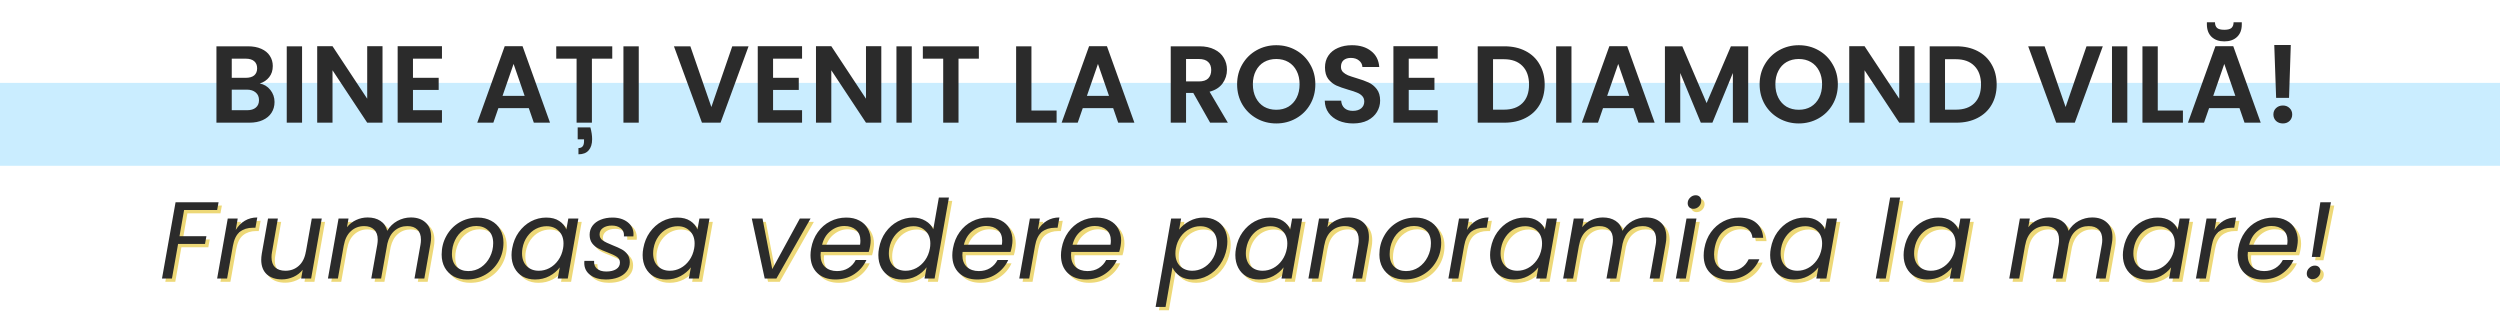
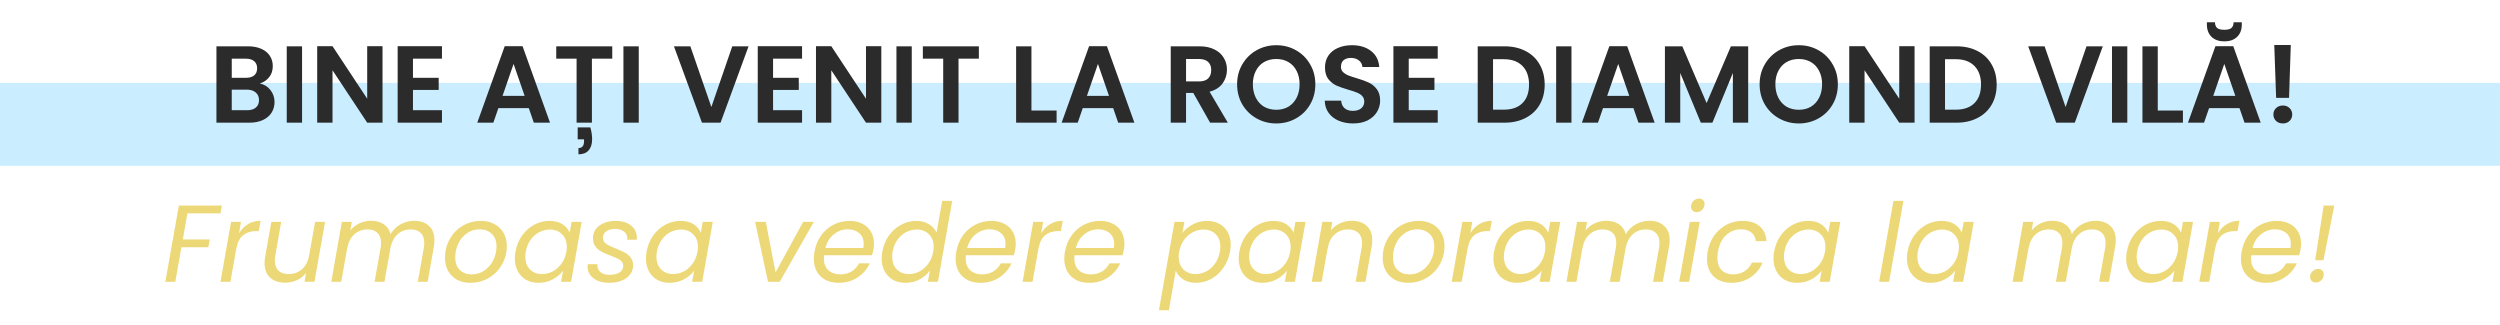
<svg xmlns="http://www.w3.org/2000/svg" width="754" height="98" viewBox="0 0 754 98" fill="none">
  <path d="M754 25H0V50H754V25Z" fill="#CAEDFF" />
  <path d="M78.345 25.186C79.643 25.428 80.71 26.077 81.546 27.133C82.382 28.189 82.8 29.399 82.8 30.763C82.8 31.995 82.492 33.084 81.876 34.03C81.282 34.954 80.413 35.68 79.269 36.208C78.125 36.736 76.772 37 75.21 37H65.277V13.966H74.781C76.343 13.966 77.685 14.219 78.807 14.725C79.951 15.231 80.809 15.935 81.381 16.837C81.975 17.739 82.272 18.762 82.272 19.906C82.272 21.248 81.909 22.37 81.183 23.272C80.479 24.174 79.533 24.812 78.345 25.186ZM69.897 23.47H74.121C75.221 23.47 76.068 23.228 76.662 22.744C77.256 22.238 77.553 21.523 77.553 20.599C77.553 19.675 77.256 18.96 76.662 18.454C76.068 17.948 75.221 17.695 74.121 17.695H69.897V23.47ZM74.55 33.238C75.672 33.238 76.541 32.974 77.157 32.446C77.795 31.918 78.114 31.17 78.114 30.202C78.114 29.212 77.784 28.442 77.124 27.892C76.464 27.32 75.573 27.034 74.451 27.034H69.897V33.238H74.55ZM91.102 13.966V37H86.482V13.966H91.102ZM115.368 37H110.748L100.287 21.193V37H95.667V13.933H100.287L110.748 29.773V13.933H115.368V37ZM124.553 17.695V23.47H132.308V27.133H124.553V33.238H133.298V37H119.933V13.933H133.298V17.695H124.553ZM159.484 32.611H150.31L148.792 37H143.941L152.224 13.933H157.603L165.886 37H161.002L159.484 32.611ZM158.23 28.915L154.897 19.279L151.564 28.915H158.23ZM184.657 13.966V17.695H178.519V37H173.899V17.695H167.761V13.966H184.657ZM178.057 38.419C178.409 39.695 178.585 40.883 178.585 41.983C178.585 43.435 178.233 44.557 177.529 45.349C176.847 46.141 175.824 46.537 174.46 46.537V44.656C175.582 44.656 176.143 43.974 176.143 42.61V42.016H174.229V38.419H178.057ZM192.648 13.966V37H188.028V13.966H192.648ZM225.767 13.966L217.319 37H211.709L203.261 13.966H208.211L214.547 32.281L220.85 13.966H225.767ZM233.157 17.695V23.47H240.912V27.133H233.157V33.238H241.902V37H228.537V13.933H241.902V17.695H233.157ZM265.801 37H261.181L250.72 21.193V37H246.1V13.933H250.72L261.181 29.773V13.933H265.801V37ZM274.987 13.966V37H270.367V13.966H274.987ZM295.226 13.966V17.695H289.088V37H284.468V17.695H278.33V13.966H295.226ZM311.081 33.337H318.671V37H306.461V13.966H311.081V33.337ZM335.731 32.611H326.557L325.039 37H320.188L328.471 13.933H333.85L342.133 37H337.249L335.731 32.611ZM334.477 28.915L331.144 19.279L327.811 28.915H334.477ZM364.972 37L359.89 28.024H357.712V37H353.092V13.966H361.738C363.52 13.966 365.038 14.285 366.292 14.923C367.546 15.539 368.481 16.386 369.097 17.464C369.735 18.52 370.054 19.708 370.054 21.028C370.054 22.546 369.614 23.921 368.734 25.153C367.854 26.363 366.545 27.199 364.807 27.661L370.318 37H364.972ZM357.712 24.559H361.573C362.827 24.559 363.762 24.262 364.378 23.668C364.994 23.052 365.302 22.205 365.302 21.127C365.302 20.071 364.994 19.257 364.378 18.685C363.762 18.091 362.827 17.794 361.573 17.794H357.712V24.559ZM384.925 37.231C382.769 37.231 380.789 36.725 378.985 35.713C377.181 34.701 375.751 33.304 374.695 31.522C373.639 29.718 373.111 27.683 373.111 25.417C373.111 23.173 373.639 21.16 374.695 19.378C375.751 17.574 377.181 16.166 378.985 15.154C380.789 14.142 382.769 13.636 384.925 13.636C387.103 13.636 389.083 14.142 390.865 15.154C392.669 16.166 394.088 17.574 395.122 19.378C396.178 21.16 396.706 23.173 396.706 25.417C396.706 27.683 396.178 29.718 395.122 31.522C394.088 33.304 392.669 34.701 390.865 35.713C389.061 36.725 387.081 37.231 384.925 37.231ZM384.925 33.106C386.311 33.106 387.532 32.798 388.588 32.182C389.644 31.544 390.469 30.642 391.063 29.476C391.657 28.31 391.954 26.957 391.954 25.417C391.954 23.877 391.657 22.535 391.063 21.391C390.469 20.225 389.644 19.334 388.588 18.718C387.532 18.102 386.311 17.794 384.925 17.794C383.539 17.794 382.307 18.102 381.229 18.718C380.173 19.334 379.348 20.225 378.754 21.391C378.16 22.535 377.863 23.877 377.863 25.417C377.863 26.957 378.16 28.31 378.754 29.476C379.348 30.642 380.173 31.544 381.229 32.182C382.307 32.798 383.539 33.106 384.925 33.106ZM408.096 37.231C406.49 37.231 405.038 36.956 403.74 36.406C402.464 35.856 401.452 35.064 400.704 34.03C399.956 32.996 399.571 31.775 399.549 30.367H404.499C404.565 31.313 404.895 32.061 405.489 32.611C406.105 33.161 406.941 33.436 407.997 33.436C409.075 33.436 409.922 33.183 410.538 32.677C411.154 32.149 411.462 31.467 411.462 30.631C411.462 29.949 411.253 29.388 410.835 28.948C410.417 28.508 409.889 28.167 409.251 27.925C408.635 27.661 407.777 27.375 406.677 27.067C405.181 26.627 403.96 26.198 403.014 25.78C402.09 25.34 401.287 24.691 400.605 23.833C399.945 22.953 399.615 21.787 399.615 20.335C399.615 18.971 399.956 17.783 400.638 16.771C401.32 15.759 402.277 14.989 403.509 14.461C404.741 13.911 406.149 13.636 407.733 13.636C410.109 13.636 412.034 14.219 413.508 15.385C415.004 16.529 415.829 18.135 415.983 20.203H410.901C410.857 19.411 410.516 18.762 409.878 18.256C409.262 17.728 408.437 17.464 407.403 17.464C406.501 17.464 405.775 17.695 405.225 18.157C404.697 18.619 404.433 19.29 404.433 20.17C404.433 20.786 404.631 21.303 405.027 21.721C405.445 22.117 405.951 22.447 406.545 22.711C407.161 22.953 408.019 23.239 409.119 23.569C410.615 24.009 411.836 24.449 412.782 24.889C413.728 25.329 414.542 25.989 415.224 26.869C415.906 27.749 416.247 28.904 416.247 30.334C416.247 31.566 415.928 32.71 415.29 33.766C414.652 34.822 413.717 35.669 412.485 36.307C411.253 36.923 409.79 37.231 408.096 37.231ZM424.873 17.695V23.47H432.628V27.133H424.873V33.238H433.618V37H420.253V13.933H433.618V17.695H424.873ZM453.731 13.966C456.151 13.966 458.274 14.439 460.1 15.385C461.948 16.331 463.367 17.684 464.357 19.444C465.369 21.182 465.875 23.206 465.875 25.516C465.875 27.826 465.369 29.85 464.357 31.588C463.367 33.304 461.948 34.635 460.1 35.581C458.274 36.527 456.151 37 453.731 37H445.679V13.966H453.731ZM453.566 33.073C455.986 33.073 457.856 32.413 459.176 31.093C460.496 29.773 461.156 27.914 461.156 25.516C461.156 23.118 460.496 21.248 459.176 19.906C457.856 18.542 455.986 17.86 453.566 17.86H450.299V33.073H453.566ZM473.954 13.966V37H469.334V13.966H473.954ZM492.642 32.611H483.468L481.95 37H477.099L485.382 13.933H490.761L499.044 37H494.16L492.642 32.611ZM491.388 28.915L488.055 19.279L484.722 28.915H491.388ZM527.253 13.966V37H522.633V22.018L516.462 37H512.964L506.76 22.018V37H502.14V13.966H507.387L514.713 31.093L522.039 13.966H527.253ZM542.513 37.231C540.357 37.231 538.377 36.725 536.573 35.713C534.769 34.701 533.339 33.304 532.283 31.522C531.227 29.718 530.699 27.683 530.699 25.417C530.699 23.173 531.227 21.16 532.283 19.378C533.339 17.574 534.769 16.166 536.573 15.154C538.377 14.142 540.357 13.636 542.513 13.636C544.691 13.636 546.671 14.142 548.453 15.154C550.257 16.166 551.676 17.574 552.71 19.378C553.766 21.16 554.294 23.173 554.294 25.417C554.294 27.683 553.766 29.718 552.71 31.522C551.676 33.304 550.257 34.701 548.453 35.713C546.649 36.725 544.669 37.231 542.513 37.231ZM542.513 33.106C543.899 33.106 545.12 32.798 546.176 32.182C547.232 31.544 548.057 30.642 548.651 29.476C549.245 28.31 549.542 26.957 549.542 25.417C549.542 23.877 549.245 22.535 548.651 21.391C548.057 20.225 547.232 19.334 546.176 18.718C545.12 18.102 543.899 17.794 542.513 17.794C541.127 17.794 539.895 18.102 538.817 18.718C537.761 19.334 536.936 20.225 536.342 21.391C535.748 22.535 535.451 23.877 535.451 25.417C535.451 26.957 535.748 28.31 536.342 29.476C536.936 30.642 537.761 31.544 538.817 32.182C539.895 32.798 541.127 33.106 542.513 33.106ZM577.432 37H572.812L562.351 21.193V37H557.731V13.933H562.351L572.812 29.773V13.933H577.432V37ZM590.05 13.966C592.47 13.966 594.593 14.439 596.419 15.385C598.267 16.331 599.686 17.684 600.676 19.444C601.688 21.182 602.194 23.206 602.194 25.516C602.194 27.826 601.688 29.85 600.676 31.588C599.686 33.304 598.267 34.635 596.419 35.581C594.593 36.527 592.47 37 590.05 37H581.998V13.966H590.05ZM589.885 33.073C592.305 33.073 594.175 32.413 595.495 31.093C596.815 29.773 597.475 27.914 597.475 25.516C597.475 23.118 596.815 21.248 595.495 19.906C594.175 18.542 592.305 17.86 589.885 17.86H586.618V33.073H589.885ZM634.206 13.966L625.758 37H620.148L611.7 13.966H616.65L622.986 32.281L629.289 13.966H634.206ZM641.596 13.966V37H636.976V13.966H641.596ZM650.781 33.337H658.371V37H646.161V13.966H650.781V33.337ZM675.431 32.611H666.257L664.739 37H659.888L668.171 13.933H673.55L681.833 37H676.949L675.431 32.611ZM674.177 28.915L670.844 19.279L667.511 28.915H674.177ZM676.124 7.399C676.124 8.983 675.651 10.226 674.705 11.128C673.759 12.03 672.472 12.481 670.844 12.481C669.26 12.481 667.984 12.03 667.016 11.128C666.07 10.204 665.597 8.95 665.597 7.366V6.706H668.039C668.039 7.454 668.248 8.026 668.666 8.422C669.084 8.796 669.81 8.983 670.844 8.983C671.878 8.983 672.604 8.796 673.022 8.422C673.44 8.026 673.649 7.454 673.649 6.706H676.124V7.399ZM690.902 13.57L690.374 29.509H686.48L685.919 13.57H690.902ZM688.526 37.231C687.69 37.231 686.997 36.978 686.447 36.472C685.919 35.944 685.655 35.295 685.655 34.525C685.655 33.755 685.919 33.117 686.447 32.611C686.997 32.083 687.69 31.819 688.526 31.819C689.34 31.819 690.011 32.083 690.539 32.611C691.067 33.117 691.331 33.755 691.331 34.525C691.331 35.295 691.067 35.944 690.539 36.472C690.011 36.978 689.34 37.231 688.526 37.231Z" fill="#2B2B2B" />
  <path d="M66.919 61.999L66.49 64.342H56.524L55.138 72.229H63.256L62.827 74.572H54.709L52.861 85H49.858L53.95 61.999H66.919ZM72.097 70.348C72.823 69.16 73.736 68.236 74.836 67.576C75.936 66.916 77.19 66.586 78.598 66.586L78.037 69.688H77.245C75.683 69.688 74.374 70.106 73.318 70.942C72.284 71.778 71.591 73.186 71.239 75.166L69.49 85H66.487L69.688 66.916H72.691L72.097 70.348ZM98.037 66.916L94.835 85H91.832L92.294 82.36C91.569 83.284 90.644 83.999 89.522 84.505C88.4 85.011 87.234 85.264 86.025 85.264C84.132 85.264 82.615 84.758 81.471 83.746C80.349 82.712 79.787 81.238 79.787 79.324C79.787 78.84 79.843 78.235 79.953 77.509L81.834 66.916H84.803L83.022 77.113C82.933 77.575 82.889 78.059 82.889 78.565C82.889 79.907 83.252 80.93 83.978 81.634C84.727 82.316 85.76 82.657 87.081 82.657C88.665 82.657 90.007 82.162 91.106 81.172C92.228 80.182 92.944 78.741 93.251 76.849V76.948L95.034 66.916H98.037ZM124.92 66.586C126.768 66.586 128.242 67.092 129.342 68.104C130.464 69.094 131.025 70.546 131.025 72.46C131.025 73.164 130.97 73.791 130.86 74.341L128.979 85H126.009L127.824 74.77C127.912 74.308 127.956 73.813 127.956 73.285C127.956 71.943 127.593 70.931 126.867 70.249C126.163 69.545 125.162 69.193 123.864 69.193C122.368 69.193 121.081 69.655 120.003 70.579C118.947 71.481 118.221 72.79 117.825 74.506L115.944 85H112.974L114.789 74.77C114.877 74.264 114.921 73.758 114.921 73.252C114.921 71.932 114.558 70.931 113.832 70.249C113.128 69.545 112.127 69.193 110.829 69.193C109.267 69.193 107.936 69.699 106.836 70.711C105.736 71.701 105.021 73.142 104.691 75.034V74.968L102.909 85H99.906L103.107 66.916H106.11L105.648 69.523C106.396 68.577 107.32 67.851 108.42 67.345C109.52 66.839 110.675 66.586 111.885 66.586C113.403 66.586 114.679 66.927 115.713 67.609C116.769 68.291 117.462 69.292 117.792 70.612C118.54 69.336 119.552 68.346 120.828 67.642C122.126 66.938 123.49 66.586 124.92 66.586ZM141.858 85.297C140.34 85.297 138.998 84.989 137.832 84.373C136.688 83.735 135.797 82.855 135.159 81.733C134.521 80.589 134.202 79.269 134.202 77.773C134.202 75.727 134.675 73.857 135.621 72.163C136.567 70.447 137.865 69.094 139.515 68.104C141.187 67.114 143.046 66.619 145.092 66.619C146.61 66.619 147.952 66.938 149.118 67.576C150.306 68.192 151.219 69.072 151.857 70.216C152.517 71.338 152.847 72.658 152.847 74.176C152.847 76.222 152.363 78.092 151.395 79.786C150.427 81.48 149.107 82.822 147.435 83.812C145.763 84.802 143.904 85.297 141.858 85.297ZM142.221 82.756C143.651 82.756 144.938 82.371 146.082 81.601C147.226 80.809 148.117 79.775 148.755 78.499C149.415 77.201 149.745 75.815 149.745 74.341C149.745 72.669 149.261 71.393 148.293 70.513C147.325 69.611 146.115 69.16 144.663 69.16C143.233 69.16 141.957 69.556 140.835 70.348C139.713 71.118 138.844 72.152 138.228 73.45C137.612 74.748 137.304 76.145 137.304 77.641C137.304 79.269 137.766 80.534 138.69 81.436C139.614 82.316 140.791 82.756 142.221 82.756ZM155.475 75.892C155.805 74.044 156.465 72.427 157.455 71.041C158.467 69.633 159.688 68.544 161.118 67.774C162.57 67.004 164.11 66.619 165.738 66.619C167.322 66.619 168.631 66.96 169.665 67.642C170.699 68.324 171.414 69.182 171.81 70.216L172.404 66.916H175.44L172.239 85H169.203L169.83 81.634C169.038 82.69 167.993 83.57 166.695 84.274C165.397 84.956 163.967 85.297 162.405 85.297C160.997 85.297 159.754 85 158.676 84.406C157.598 83.79 156.762 82.921 156.168 81.799C155.574 80.677 155.277 79.379 155.277 77.905C155.277 77.245 155.343 76.574 155.475 75.892ZM170.82 75.925C170.908 75.463 170.952 74.968 170.952 74.44C170.952 72.834 170.468 71.569 169.5 70.645C168.554 69.699 167.344 69.226 165.87 69.226C164.748 69.226 163.67 69.49 162.636 70.018C161.624 70.546 160.755 71.316 160.029 72.328C159.303 73.34 158.819 74.528 158.577 75.892C158.489 76.354 158.445 76.86 158.445 77.41C158.445 79.038 158.918 80.325 159.864 81.271C160.81 82.195 162.02 82.657 163.494 82.657C164.616 82.657 165.683 82.393 166.695 81.865C167.729 81.315 168.609 80.534 169.335 79.522C170.083 78.488 170.578 77.289 170.82 75.925ZM183.683 85.297C181.791 85.297 180.24 84.846 179.03 83.944C177.82 83.042 177.215 81.832 177.215 80.314C177.215 80.028 177.226 79.819 177.248 79.687H180.185C180.097 80.633 180.372 81.403 181.01 81.997C181.67 82.591 182.616 82.888 183.848 82.888C185.08 82.888 186.07 82.657 186.818 82.195C187.588 81.711 187.973 81.04 187.973 80.182C187.973 79.456 187.665 78.884 187.049 78.466C186.433 78.048 185.487 77.597 184.211 77.113C183.089 76.695 182.165 76.299 181.439 75.925C180.713 75.551 180.097 75.034 179.591 74.374C179.085 73.692 178.832 72.834 178.832 71.8C178.832 70.788 179.118 69.886 179.69 69.094C180.284 68.302 181.098 67.697 182.132 67.279C183.188 66.839 184.387 66.619 185.729 66.619C187.577 66.619 189.095 67.081 190.283 68.005C191.471 68.929 192.065 70.139 192.065 71.635C192.065 71.921 192.054 72.141 192.032 72.295H189.161L189.194 71.899C189.194 71.019 188.853 70.326 188.171 69.82C187.511 69.292 186.631 69.028 185.531 69.028C184.453 69.028 183.562 69.27 182.858 69.754C182.176 70.238 181.835 70.887 181.835 71.701C181.835 72.471 182.154 73.076 182.792 73.516C183.43 73.956 184.42 74.44 185.762 74.968C186.884 75.408 187.786 75.815 188.468 76.189C189.15 76.541 189.733 77.036 190.217 77.674C190.701 78.312 190.943 79.115 190.943 80.083C190.943 81.139 190.624 82.063 189.986 82.855C189.37 83.647 188.512 84.252 187.412 84.67C186.312 85.088 185.069 85.297 183.683 85.297ZM195.017 75.892C195.347 74.044 196.007 72.427 196.997 71.041C198.009 69.633 199.23 68.544 200.66 67.774C202.112 67.004 203.652 66.619 205.28 66.619C206.864 66.619 208.173 66.96 209.207 67.642C210.241 68.324 210.956 69.182 211.352 70.216L211.946 66.916H214.982L211.781 85H208.745L209.372 81.634C208.58 82.69 207.535 83.57 206.237 84.274C204.939 84.956 203.509 85.297 201.947 85.297C200.539 85.297 199.296 85 198.218 84.406C197.14 83.79 196.304 82.921 195.71 81.799C195.116 80.677 194.819 79.379 194.819 77.905C194.819 77.245 194.885 76.574 195.017 75.892ZM210.362 75.925C210.45 75.463 210.494 74.968 210.494 74.44C210.494 72.834 210.01 71.569 209.042 70.645C208.096 69.699 206.886 69.226 205.412 69.226C204.29 69.226 203.212 69.49 202.178 70.018C201.166 70.546 200.297 71.316 199.571 72.328C198.845 73.34 198.361 74.528 198.119 75.892C198.031 76.354 197.987 76.86 197.987 77.41C197.987 79.038 198.46 80.325 199.406 81.271C200.352 82.195 201.562 82.657 203.036 82.657C204.158 82.657 205.225 82.393 206.237 81.865C207.271 81.315 208.151 80.534 208.877 79.522C209.625 78.488 210.12 77.289 210.362 75.925ZM233.912 82.162L242.228 66.916H245.462L235.166 85H231.635L227.741 66.916H230.975L233.912 82.162ZM256.238 66.619C257.756 66.619 259.065 66.916 260.165 67.51C261.287 68.082 262.134 68.896 262.706 69.952C263.3 70.986 263.597 72.174 263.597 73.516C263.597 73.978 263.542 74.539 263.432 75.199C263.344 75.771 263.201 76.365 263.003 76.981H248.549C248.505 77.421 248.483 77.74 248.483 77.938C248.483 79.456 248.934 80.644 249.836 81.502C250.76 82.338 251.959 82.756 253.433 82.756C254.731 82.756 255.864 82.459 256.832 81.865C257.822 81.249 258.57 80.435 259.076 79.423H262.31C261.518 81.161 260.297 82.58 258.647 83.68C257.019 84.758 255.127 85.297 252.971 85.297C250.705 85.297 248.879 84.648 247.493 83.35C246.129 82.03 245.447 80.237 245.447 77.971C245.447 77.333 245.513 76.651 245.645 75.925C245.975 74.055 246.646 72.416 247.658 71.008C248.67 69.6 249.913 68.522 251.387 67.774C252.883 67.004 254.5 66.619 256.238 66.619ZM260.396 74.803C260.462 74.363 260.495 73.956 260.495 73.582C260.495 72.174 260.044 71.085 259.142 70.315C258.262 69.545 257.107 69.16 255.677 69.16C254.137 69.16 252.74 69.666 251.486 70.678C250.232 71.668 249.385 73.043 248.945 74.803H260.396ZM266.109 75.892C266.439 74.044 267.099 72.427 268.089 71.041C269.101 69.633 270.333 68.544 271.785 67.774C273.237 67.004 274.777 66.619 276.405 66.619C277.791 66.619 279.034 66.949 280.134 67.609C281.234 68.247 282.015 69.094 282.477 70.15L284.16 60.58H287.196L282.873 85H279.837L280.464 81.601C279.694 82.679 278.66 83.57 277.362 84.274C276.064 84.956 274.634 85.297 273.072 85.297C271.664 85.297 270.421 85 269.343 84.406C268.265 83.79 267.418 82.921 266.802 81.799C266.208 80.677 265.911 79.379 265.911 77.905C265.911 77.245 265.977 76.574 266.109 75.892ZM281.454 75.925C281.542 75.463 281.586 74.968 281.586 74.44C281.586 72.834 281.102 71.569 280.134 70.645C279.188 69.699 277.978 69.226 276.504 69.226C275.382 69.226 274.304 69.49 273.27 70.018C272.258 70.546 271.389 71.316 270.663 72.328C269.937 73.34 269.453 74.528 269.211 75.892C269.123 76.354 269.079 76.86 269.079 77.41C269.079 79.038 269.552 80.325 270.498 81.271C271.444 82.195 272.654 82.657 274.128 82.657C275.25 82.657 276.317 82.393 277.329 81.865C278.363 81.315 279.243 80.534 279.969 79.522C280.717 78.488 281.212 77.289 281.454 75.925ZM299.003 66.619C300.521 66.619 301.83 66.916 302.93 67.51C304.052 68.082 304.899 68.896 305.471 69.952C306.065 70.986 306.362 72.174 306.362 73.516C306.362 73.978 306.307 74.539 306.197 75.199C306.109 75.771 305.966 76.365 305.768 76.981H291.314C291.27 77.421 291.248 77.74 291.248 77.938C291.248 79.456 291.699 80.644 292.601 81.502C293.525 82.338 294.724 82.756 296.198 82.756C297.496 82.756 298.629 82.459 299.597 81.865C300.587 81.249 301.335 80.435 301.841 79.423H305.075C304.283 81.161 303.062 82.58 301.412 83.68C299.784 84.758 297.892 85.297 295.736 85.297C293.47 85.297 291.644 84.648 290.258 83.35C288.894 82.03 288.212 80.237 288.212 77.971C288.212 77.333 288.278 76.651 288.41 75.925C288.74 74.055 289.411 72.416 290.423 71.008C291.435 69.6 292.678 68.522 294.152 67.774C295.648 67.004 297.265 66.619 299.003 66.619ZM303.161 74.803C303.227 74.363 303.26 73.956 303.26 73.582C303.26 72.174 302.809 71.085 301.907 70.315C301.027 69.545 299.872 69.16 298.442 69.16C296.902 69.16 295.505 69.666 294.251 70.678C292.997 71.668 292.15 73.043 291.71 74.803H303.161ZM314.022 70.348C314.748 69.16 315.661 68.236 316.761 67.576C317.861 66.916 319.115 66.586 320.523 66.586L319.962 69.688H319.17C317.608 69.688 316.299 70.106 315.243 70.942C314.209 71.778 313.516 73.186 313.164 75.166L311.415 85H308.412L311.613 66.916H314.616L314.022 70.348ZM331.777 66.619C333.295 66.619 334.604 66.916 335.704 67.51C336.826 68.082 337.673 68.896 338.245 69.952C338.839 70.986 339.136 72.174 339.136 73.516C339.136 73.978 339.081 74.539 338.971 75.199C338.883 75.771 338.74 76.365 338.542 76.981H324.088C324.044 77.421 324.022 77.74 324.022 77.938C324.022 79.456 324.473 80.644 325.375 81.502C326.299 82.338 327.498 82.756 328.972 82.756C330.27 82.756 331.403 82.459 332.371 81.865C333.361 81.249 334.109 80.435 334.615 79.423H337.849C337.057 81.161 335.836 82.58 334.186 83.68C332.558 84.758 330.666 85.297 328.51 85.297C326.244 85.297 324.418 84.648 323.032 83.35C321.668 82.03 320.986 80.237 320.986 77.971C320.986 77.333 321.052 76.651 321.184 75.925C321.514 74.055 322.185 72.416 323.197 71.008C324.209 69.6 325.452 68.522 326.926 67.774C328.422 67.004 330.039 66.619 331.777 66.619ZM335.935 74.803C336.001 74.363 336.034 73.956 336.034 73.582C336.034 72.174 335.583 71.085 334.681 70.315C333.801 69.545 332.646 69.16 331.216 69.16C329.676 69.16 328.279 69.666 327.025 70.678C325.771 71.668 324.924 73.043 324.484 74.803H335.935ZM356.625 70.249C357.417 69.215 358.462 68.357 359.76 67.675C361.058 66.971 362.477 66.619 364.017 66.619C365.425 66.619 366.668 66.916 367.746 67.51C368.846 68.082 369.693 68.918 370.287 70.018C370.881 71.096 371.178 72.372 371.178 73.846C371.178 74.484 371.112 75.166 370.98 75.892C370.65 77.718 369.979 79.346 368.967 80.776C367.977 82.206 366.756 83.317 365.304 84.109C363.874 84.901 362.356 85.297 360.75 85.297C359.21 85.297 357.912 84.956 356.856 84.274C355.822 83.57 355.074 82.701 354.612 81.667L352.533 93.58H349.53L354.216 66.916H357.219L356.625 70.249ZM367.911 75.892C367.999 75.43 368.043 74.924 368.043 74.374C368.043 72.768 367.57 71.514 366.624 70.612C365.678 69.688 364.457 69.226 362.961 69.226C361.861 69.226 360.794 69.501 359.76 70.051C358.726 70.579 357.835 71.36 357.087 72.394C356.361 73.406 355.877 74.583 355.635 75.925C355.547 76.387 355.503 76.893 355.503 77.443C355.503 79.049 355.976 80.325 356.922 81.271C357.89 82.195 359.111 82.657 360.585 82.657C361.707 82.657 362.774 82.393 363.786 81.865C364.82 81.315 365.7 80.534 366.426 79.522C367.174 78.488 367.669 77.278 367.911 75.892ZM373.778 75.892C374.108 74.044 374.768 72.427 375.758 71.041C376.77 69.633 377.991 68.544 379.421 67.774C380.873 67.004 382.413 66.619 384.041 66.619C385.625 66.619 386.934 66.96 387.968 67.642C389.002 68.324 389.717 69.182 390.113 70.216L390.707 66.916H393.743L390.542 85H387.506L388.133 81.634C387.341 82.69 386.296 83.57 384.998 84.274C383.7 84.956 382.27 85.297 380.708 85.297C379.3 85.297 378.057 85 376.979 84.406C375.901 83.79 375.065 82.921 374.471 81.799C373.877 80.677 373.58 79.379 373.58 77.905C373.58 77.245 373.646 76.574 373.778 75.892ZM389.123 75.925C389.211 75.463 389.255 74.968 389.255 74.44C389.255 72.834 388.771 71.569 387.803 70.645C386.857 69.699 385.647 69.226 384.173 69.226C383.051 69.226 381.973 69.49 380.939 70.018C379.927 70.546 379.058 71.316 378.332 72.328C377.606 73.34 377.122 74.528 376.88 75.892C376.792 76.354 376.748 76.86 376.748 77.41C376.748 79.038 377.221 80.325 378.167 81.271C379.113 82.195 380.323 82.657 381.797 82.657C382.919 82.657 383.986 82.393 384.998 81.865C386.032 81.315 386.912 80.534 387.638 79.522C388.386 78.488 388.881 77.289 389.123 75.925ZM407.695 66.586C409.565 66.586 411.061 67.092 412.183 68.104C413.305 69.094 413.866 70.546 413.866 72.46C413.866 73.164 413.811 73.791 413.701 74.341L411.82 85H408.85L410.665 74.77C410.753 74.308 410.797 73.824 410.797 73.318C410.797 71.976 410.423 70.953 409.675 70.249C408.949 69.545 407.926 69.193 406.606 69.193C405.022 69.193 403.669 69.688 402.547 70.678C401.447 71.668 400.732 73.109 400.402 75.001V74.935L398.62 85H395.617L398.818 66.916H401.821L401.359 69.523C402.107 68.577 403.042 67.851 404.164 67.345C405.286 66.839 406.463 66.586 407.695 66.586ZM424.678 85.297C423.16 85.297 421.818 84.989 420.652 84.373C419.508 83.735 418.617 82.855 417.979 81.733C417.341 80.589 417.022 79.269 417.022 77.773C417.022 75.727 417.495 73.857 418.441 72.163C419.387 70.447 420.685 69.094 422.335 68.104C424.007 67.114 425.866 66.619 427.912 66.619C429.43 66.619 430.772 66.938 431.938 67.576C433.126 68.192 434.039 69.072 434.677 70.216C435.337 71.338 435.667 72.658 435.667 74.176C435.667 76.222 435.183 78.092 434.215 79.786C433.247 81.48 431.927 82.822 430.255 83.812C428.583 84.802 426.724 85.297 424.678 85.297ZM425.041 82.756C426.471 82.756 427.758 82.371 428.902 81.601C430.046 80.809 430.937 79.775 431.575 78.499C432.235 77.201 432.565 75.815 432.565 74.341C432.565 72.669 432.081 71.393 431.113 70.513C430.145 69.611 428.935 69.16 427.483 69.16C426.053 69.16 424.777 69.556 423.655 70.348C422.533 71.118 421.664 72.152 421.048 73.45C420.432 74.748 420.124 76.145 420.124 77.641C420.124 79.269 420.586 80.534 421.51 81.436C422.434 82.316 423.611 82.756 425.041 82.756ZM443.444 70.348C444.17 69.16 445.083 68.236 446.183 67.576C447.283 66.916 448.537 66.586 449.945 66.586L449.384 69.688H448.592C447.03 69.688 445.721 70.106 444.665 70.942C443.631 71.778 442.938 73.186 442.586 75.166L440.837 85H437.834L441.035 66.916H444.038L443.444 70.348ZM450.606 75.892C450.936 74.044 451.596 72.427 452.586 71.041C453.598 69.633 454.819 68.544 456.249 67.774C457.701 67.004 459.241 66.619 460.869 66.619C462.453 66.619 463.762 66.96 464.796 67.642C465.83 68.324 466.545 69.182 466.941 70.216L467.535 66.916H470.571L467.37 85H464.334L464.961 81.634C464.169 82.69 463.124 83.57 461.826 84.274C460.528 84.956 459.098 85.297 457.536 85.297C456.128 85.297 454.885 85 453.807 84.406C452.729 83.79 451.893 82.921 451.299 81.799C450.705 80.677 450.408 79.379 450.408 77.905C450.408 77.245 450.474 76.574 450.606 75.892ZM465.951 75.925C466.039 75.463 466.083 74.968 466.083 74.44C466.083 72.834 465.599 71.569 464.631 70.645C463.685 69.699 462.475 69.226 461.001 69.226C459.879 69.226 458.801 69.49 457.767 70.018C456.755 70.546 455.886 71.316 455.16 72.328C454.434 73.34 453.95 74.528 453.708 75.892C453.62 76.354 453.576 76.86 453.576 77.41C453.576 79.038 454.049 80.325 454.995 81.271C455.941 82.195 457.151 82.657 458.625 82.657C459.747 82.657 460.814 82.393 461.826 81.865C462.86 81.315 463.74 80.534 464.466 79.522C465.214 78.488 465.709 77.289 465.951 75.925ZM497.459 66.586C499.307 66.586 500.781 67.092 501.881 68.104C503.003 69.094 503.564 70.546 503.564 72.46C503.564 73.164 503.509 73.791 503.399 74.341L501.518 85H498.548L500.363 74.77C500.451 74.308 500.495 73.813 500.495 73.285C500.495 71.943 500.132 70.931 499.406 70.249C498.702 69.545 497.701 69.193 496.403 69.193C494.907 69.193 493.62 69.655 492.542 70.579C491.486 71.481 490.76 72.79 490.364 74.506L488.483 85H485.513L487.328 74.77C487.416 74.264 487.46 73.758 487.46 73.252C487.46 71.932 487.097 70.931 486.371 70.249C485.667 69.545 484.666 69.193 483.368 69.193C481.806 69.193 480.475 69.699 479.375 70.711C478.275 71.701 477.56 73.142 477.23 75.034V74.968L475.448 85H472.445L475.646 66.916H478.649L478.187 69.523C478.935 68.577 479.859 67.851 480.959 67.345C482.059 66.839 483.214 66.586 484.424 66.586C485.942 66.586 487.218 66.927 488.252 67.609C489.308 68.291 490.001 69.292 490.331 70.612C491.079 69.336 492.091 68.346 493.367 67.642C494.665 66.938 496.029 66.586 497.459 66.586ZM511.691 63.979C511.207 63.979 510.8 63.825 510.47 63.517C510.162 63.187 510.008 62.78 510.008 62.296C510.008 61.636 510.25 61.075 510.734 60.613C511.218 60.129 511.779 59.887 512.417 59.887C512.923 59.887 513.33 60.041 513.638 60.349C513.946 60.657 514.1 61.064 514.1 61.57C514.1 62.23 513.858 62.802 513.374 63.286C512.89 63.748 512.329 63.979 511.691 63.979ZM512.648 66.916L509.447 85H506.444L509.645 66.916H512.648ZM515.027 75.925C515.357 74.055 516.017 72.427 517.007 71.041C518.019 69.633 519.262 68.544 520.736 67.774C522.21 67.004 523.805 66.619 525.521 66.619C527.743 66.619 529.47 67.158 530.702 68.236C531.956 69.314 532.649 70.81 532.781 72.724H529.547C529.437 71.624 528.986 70.755 528.194 70.117C527.424 69.479 526.379 69.16 525.059 69.16C523.343 69.16 521.847 69.754 520.571 70.942C519.317 72.108 518.503 73.769 518.129 75.925C518.019 76.651 517.964 77.256 517.964 77.74C517.964 79.346 518.393 80.589 519.251 81.469C520.109 82.327 521.253 82.756 522.683 82.756C524.003 82.756 525.147 82.448 526.115 81.832C527.105 81.216 527.864 80.336 528.392 79.192H531.626C530.834 81.04 529.613 82.525 527.963 83.647C526.313 84.747 524.399 85.297 522.221 85.297C519.955 85.297 518.151 84.648 516.809 83.35C515.489 82.052 514.829 80.281 514.829 78.037C514.829 77.355 514.895 76.651 515.027 75.925ZM535.072 75.892C535.402 74.044 536.062 72.427 537.052 71.041C538.064 69.633 539.285 68.544 540.715 67.774C542.167 67.004 543.707 66.619 545.335 66.619C546.919 66.619 548.228 66.96 549.262 67.642C550.296 68.324 551.011 69.182 551.407 70.216L552.001 66.916H555.037L551.836 85H548.8L549.427 81.634C548.635 82.69 547.59 83.57 546.292 84.274C544.994 84.956 543.564 85.297 542.002 85.297C540.594 85.297 539.351 85 538.273 84.406C537.195 83.79 536.359 82.921 535.765 81.799C535.171 80.677 534.874 79.379 534.874 77.905C534.874 77.245 534.94 76.574 535.072 75.892ZM550.417 75.925C550.505 75.463 550.549 74.968 550.549 74.44C550.549 72.834 550.065 71.569 549.097 70.645C548.151 69.699 546.941 69.226 545.467 69.226C544.345 69.226 543.267 69.49 542.233 70.018C541.221 70.546 540.352 71.316 539.626 72.328C538.9 73.34 538.416 74.528 538.174 75.892C538.086 76.354 538.042 76.86 538.042 77.41C538.042 79.038 538.515 80.325 539.461 81.271C540.407 82.195 541.617 82.657 543.091 82.657C544.213 82.657 545.28 82.393 546.292 81.865C547.326 81.315 548.206 80.534 548.932 79.522C549.68 78.488 550.175 77.289 550.417 75.925ZM574.066 60.58L569.743 85H566.74L571.063 60.58H574.066ZM575.323 75.892C575.653 74.044 576.313 72.427 577.303 71.041C578.315 69.633 579.536 68.544 580.966 67.774C582.418 67.004 583.958 66.619 585.586 66.619C587.17 66.619 588.479 66.96 589.513 67.642C590.547 68.324 591.262 69.182 591.658 70.216L592.252 66.916H595.288L592.087 85H589.051L589.678 81.634C588.886 82.69 587.841 83.57 586.543 84.274C585.245 84.956 583.815 85.297 582.253 85.297C580.845 85.297 579.602 85 578.524 84.406C577.446 83.79 576.61 82.921 576.016 81.799C575.422 80.677 575.125 79.379 575.125 77.905C575.125 77.245 575.191 76.574 575.323 75.892ZM590.668 75.925C590.756 75.463 590.8 74.968 590.8 74.44C590.8 72.834 590.316 71.569 589.348 70.645C588.402 69.699 587.192 69.226 585.718 69.226C584.596 69.226 583.518 69.49 582.484 70.018C581.472 70.546 580.603 71.316 579.877 72.328C579.151 73.34 578.667 74.528 578.425 75.892C578.337 76.354 578.293 76.86 578.293 77.41C578.293 79.038 578.766 80.325 579.712 81.271C580.658 82.195 581.868 82.657 583.342 82.657C584.464 82.657 585.531 82.393 586.543 81.865C587.577 81.315 588.457 80.534 589.183 79.522C589.931 78.488 590.426 77.289 590.668 75.925ZM632.005 66.586C633.853 66.586 635.327 67.092 636.427 68.104C637.549 69.094 638.11 70.546 638.11 72.46C638.11 73.164 638.055 73.791 637.945 74.341L636.064 85H633.094L634.909 74.77C634.997 74.308 635.041 73.813 635.041 73.285C635.041 71.943 634.678 70.931 633.952 70.249C633.248 69.545 632.247 69.193 630.949 69.193C629.453 69.193 628.166 69.655 627.088 70.579C626.032 71.481 625.306 72.79 624.91 74.506L623.029 85H620.059L621.874 74.77C621.962 74.264 622.006 73.758 622.006 73.252C622.006 71.932 621.643 70.931 620.917 70.249C620.213 69.545 619.212 69.193 617.914 69.193C616.352 69.193 615.021 69.699 613.921 70.711C612.821 71.701 612.106 73.142 611.776 75.034V74.968L609.994 85H606.991L610.192 66.916H613.195L612.733 69.523C613.481 68.577 614.405 67.851 615.505 67.345C616.605 66.839 617.76 66.586 618.97 66.586C620.488 66.586 621.764 66.927 622.798 67.609C623.854 68.291 624.547 69.292 624.877 70.612C625.625 69.336 626.637 68.346 627.913 67.642C629.211 66.938 630.575 66.586 632.005 66.586ZM641.452 75.892C641.782 74.044 642.442 72.427 643.432 71.041C644.444 69.633 645.665 68.544 647.095 67.774C648.547 67.004 650.087 66.619 651.715 66.619C653.299 66.619 654.608 66.96 655.642 67.642C656.676 68.324 657.391 69.182 657.787 70.216L658.381 66.916H661.417L658.216 85H655.18L655.807 81.634C655.015 82.69 653.97 83.57 652.672 84.274C651.374 84.956 649.944 85.297 648.382 85.297C646.974 85.297 645.731 85 644.653 84.406C643.575 83.79 642.739 82.921 642.145 81.799C641.551 80.677 641.254 79.379 641.254 77.905C641.254 77.245 641.32 76.574 641.452 75.892ZM656.797 75.925C656.885 75.463 656.929 74.968 656.929 74.44C656.929 72.834 656.445 71.569 655.477 70.645C654.531 69.699 653.321 69.226 651.847 69.226C650.725 69.226 649.647 69.49 648.613 70.018C647.601 70.546 646.732 71.316 646.006 72.328C645.28 73.34 644.796 74.528 644.554 75.892C644.466 76.354 644.422 76.86 644.422 77.41C644.422 79.038 644.895 80.325 645.841 81.271C646.787 82.195 647.997 82.657 649.471 82.657C650.593 82.657 651.66 82.393 652.672 81.865C653.706 81.315 654.586 80.534 655.312 79.522C656.06 78.488 656.555 77.289 656.797 75.925ZM668.901 70.348C669.627 69.16 670.54 68.236 671.64 67.576C672.74 66.916 673.994 66.586 675.402 66.586L674.841 69.688H674.049C672.487 69.688 671.178 70.106 670.122 70.942C669.088 71.778 668.395 73.186 668.043 75.166L666.294 85H663.291L666.492 66.916H669.495L668.901 70.348ZM686.656 66.619C688.174 66.619 689.483 66.916 690.583 67.51C691.705 68.082 692.552 68.896 693.124 69.952C693.718 70.986 694.015 72.174 694.015 73.516C694.015 73.978 693.96 74.539 693.85 75.199C693.762 75.771 693.619 76.365 693.421 76.981H678.967C678.923 77.421 678.901 77.74 678.901 77.938C678.901 79.456 679.352 80.644 680.254 81.502C681.178 82.338 682.377 82.756 683.851 82.756C685.149 82.756 686.282 82.459 687.25 81.865C688.24 81.249 688.988 80.435 689.494 79.423H692.728C691.936 81.161 690.715 82.58 689.065 83.68C687.437 84.758 685.545 85.297 683.389 85.297C681.123 85.297 679.297 84.648 677.911 83.35C676.547 82.03 675.865 80.237 675.865 77.971C675.865 77.333 675.931 76.651 676.063 75.925C676.393 74.055 677.064 72.416 678.076 71.008C679.088 69.6 680.331 68.522 681.805 67.774C683.301 67.004 684.918 66.619 686.656 66.619ZM690.814 74.803C690.88 74.363 690.913 73.956 690.913 73.582C690.913 72.174 690.462 71.085 689.56 70.315C688.68 69.545 687.525 69.16 686.095 69.16C684.555 69.16 683.158 69.666 681.904 70.678C680.65 71.668 679.803 73.043 679.363 74.803H690.814ZM704.018 61.999L700.751 78.499H698.243L700.817 61.999H704.018ZM698.441 85.198C697.935 85.198 697.517 85.044 697.187 84.736C696.879 84.428 696.725 84.021 696.725 83.515C696.725 82.855 696.967 82.294 697.451 81.832C697.935 81.348 698.507 81.106 699.167 81.106C699.673 81.106 700.08 81.26 700.388 81.568C700.696 81.876 700.85 82.283 700.85 82.789C700.85 83.449 700.608 84.021 700.124 84.505C699.64 84.967 699.079 85.198 698.441 85.198Z" fill="#EDD877" />
-   <path d="M65.919 60.999L65.49 63.342H55.524L54.138 71.229H62.256L61.827 73.572H53.709L51.861 84H48.858L52.95 60.999H65.919ZM71.097 69.348C71.823 68.16 72.736 67.236 73.836 66.576C74.936 65.916 76.19 65.586 77.598 65.586L77.037 68.688H76.245C74.683 68.688 73.374 69.106 72.318 69.942C71.284 70.778 70.591 72.186 70.239 74.166L68.49 84H65.487L68.688 65.916H71.691L71.097 69.348ZM97.037 65.916L93.835 84H90.832L91.294 81.36C90.569 82.284 89.644 82.999 88.522 83.505C87.4 84.011 86.234 84.264 85.025 84.264C83.132 84.264 81.615 83.758 80.471 82.746C79.349 81.712 78.787 80.238 78.787 78.324C78.787 77.84 78.843 77.235 78.953 76.509L80.834 65.916H83.803L82.022 76.113C81.933 76.575 81.889 77.059 81.889 77.565C81.889 78.907 82.252 79.93 82.978 80.634C83.727 81.316 84.76 81.657 86.081 81.657C87.665 81.657 89.007 81.162 90.106 80.172C91.228 79.182 91.944 77.741 92.251 75.849V75.948L94.034 65.916H97.037ZM123.92 65.586C125.768 65.586 127.242 66.092 128.342 67.104C129.464 68.094 130.025 69.546 130.025 71.46C130.025 72.164 129.97 72.791 129.86 73.341L127.979 84H125.009L126.824 73.77C126.912 73.308 126.956 72.813 126.956 72.285C126.956 70.943 126.593 69.931 125.867 69.249C125.163 68.545 124.162 68.193 122.864 68.193C121.368 68.193 120.081 68.655 119.003 69.579C117.947 70.481 117.221 71.79 116.825 73.506L114.944 84H111.974L113.789 73.77C113.877 73.264 113.921 72.758 113.921 72.252C113.921 70.932 113.558 69.931 112.832 69.249C112.128 68.545 111.127 68.193 109.829 68.193C108.267 68.193 106.936 68.699 105.836 69.711C104.736 70.701 104.021 72.142 103.691 74.034V73.968L101.909 84H98.906L102.107 65.916H105.11L104.648 68.523C105.396 67.577 106.32 66.851 107.42 66.345C108.52 65.839 109.675 65.586 110.885 65.586C112.403 65.586 113.679 65.927 114.713 66.609C115.769 67.291 116.462 68.292 116.792 69.612C117.54 68.336 118.552 67.346 119.828 66.642C121.126 65.938 122.49 65.586 123.92 65.586ZM140.858 84.297C139.34 84.297 137.998 83.989 136.832 83.373C135.688 82.735 134.797 81.855 134.159 80.733C133.521 79.589 133.202 78.269 133.202 76.773C133.202 74.727 133.675 72.857 134.621 71.163C135.567 69.447 136.865 68.094 138.515 67.104C140.187 66.114 142.046 65.619 144.092 65.619C145.61 65.619 146.952 65.938 148.118 66.576C149.306 67.192 150.219 68.072 150.857 69.216C151.517 70.338 151.847 71.658 151.847 73.176C151.847 75.222 151.363 77.092 150.395 78.786C149.427 80.48 148.107 81.822 146.435 82.812C144.763 83.802 142.904 84.297 140.858 84.297ZM141.221 81.756C142.651 81.756 143.938 81.371 145.082 80.601C146.226 79.809 147.117 78.775 147.755 77.499C148.415 76.201 148.745 74.815 148.745 73.341C148.745 71.669 148.261 70.393 147.293 69.513C146.325 68.611 145.115 68.16 143.663 68.16C142.233 68.16 140.957 68.556 139.835 69.348C138.713 70.118 137.844 71.152 137.228 72.45C136.612 73.748 136.304 75.145 136.304 76.641C136.304 78.269 136.766 79.534 137.69 80.436C138.614 81.316 139.791 81.756 141.221 81.756ZM154.475 74.892C154.805 73.044 155.465 71.427 156.455 70.041C157.467 68.633 158.688 67.544 160.118 66.774C161.57 66.004 163.11 65.619 164.738 65.619C166.322 65.619 167.631 65.96 168.665 66.642C169.699 67.324 170.414 68.182 170.81 69.216L171.404 65.916H174.44L171.239 84H168.203L168.83 80.634C168.038 81.69 166.993 82.57 165.695 83.274C164.397 83.956 162.967 84.297 161.405 84.297C159.997 84.297 158.754 84 157.676 83.406C156.598 82.79 155.762 81.921 155.168 80.799C154.574 79.677 154.277 78.379 154.277 76.905C154.277 76.245 154.343 75.574 154.475 74.892ZM169.82 74.925C169.908 74.463 169.952 73.968 169.952 73.44C169.952 71.834 169.468 70.569 168.5 69.645C167.554 68.699 166.344 68.226 164.87 68.226C163.748 68.226 162.67 68.49 161.636 69.018C160.624 69.546 159.755 70.316 159.029 71.328C158.303 72.34 157.819 73.528 157.577 74.892C157.489 75.354 157.445 75.86 157.445 76.41C157.445 78.038 157.918 79.325 158.864 80.271C159.81 81.195 161.02 81.657 162.494 81.657C163.616 81.657 164.683 81.393 165.695 80.865C166.729 80.315 167.609 79.534 168.335 78.522C169.083 77.488 169.578 76.289 169.82 74.925ZM182.683 84.297C180.791 84.297 179.24 83.846 178.03 82.944C176.82 82.042 176.215 80.832 176.215 79.314C176.215 79.028 176.226 78.819 176.248 78.687H179.185C179.097 79.633 179.372 80.403 180.01 80.997C180.67 81.591 181.616 81.888 182.848 81.888C184.08 81.888 185.07 81.657 185.818 81.195C186.588 80.711 186.973 80.04 186.973 79.182C186.973 78.456 186.665 77.884 186.049 77.466C185.433 77.048 184.487 76.597 183.211 76.113C182.089 75.695 181.165 75.299 180.439 74.925C179.713 74.551 179.097 74.034 178.591 73.374C178.085 72.692 177.832 71.834 177.832 70.8C177.832 69.788 178.118 68.886 178.69 68.094C179.284 67.302 180.098 66.697 181.132 66.279C182.188 65.839 183.387 65.619 184.729 65.619C186.577 65.619 188.095 66.081 189.283 67.005C190.471 67.929 191.065 69.139 191.065 70.635C191.065 70.921 191.054 71.141 191.032 71.295H188.161L188.194 70.899C188.194 70.019 187.853 69.326 187.171 68.82C186.511 68.292 185.631 68.028 184.531 68.028C183.453 68.028 182.562 68.27 181.858 68.754C181.176 69.238 180.835 69.887 180.835 70.701C180.835 71.471 181.154 72.076 181.792 72.516C182.43 72.956 183.42 73.44 184.762 73.968C185.884 74.408 186.786 74.815 187.468 75.189C188.15 75.541 188.733 76.036 189.217 76.674C189.701 77.312 189.943 78.115 189.943 79.083C189.943 80.139 189.624 81.063 188.986 81.855C188.37 82.647 187.512 83.252 186.412 83.67C185.312 84.088 184.069 84.297 182.683 84.297ZM194.017 74.892C194.347 73.044 195.007 71.427 195.997 70.041C197.009 68.633 198.23 67.544 199.66 66.774C201.112 66.004 202.652 65.619 204.28 65.619C205.864 65.619 207.173 65.96 208.207 66.642C209.241 67.324 209.956 68.182 210.352 69.216L210.946 65.916H213.982L210.781 84H207.745L208.372 80.634C207.58 81.69 206.535 82.57 205.237 83.274C203.939 83.956 202.509 84.297 200.947 84.297C199.539 84.297 198.296 84 197.218 83.406C196.14 82.79 195.304 81.921 194.71 80.799C194.116 79.677 193.819 78.379 193.819 76.905C193.819 76.245 193.885 75.574 194.017 74.892ZM209.362 74.925C209.45 74.463 209.494 73.968 209.494 73.44C209.494 71.834 209.01 70.569 208.042 69.645C207.096 68.699 205.886 68.226 204.412 68.226C203.29 68.226 202.212 68.49 201.178 69.018C200.166 69.546 199.297 70.316 198.571 71.328C197.845 72.34 197.361 73.528 197.119 74.892C197.031 75.354 196.987 75.86 196.987 76.41C196.987 78.038 197.46 79.325 198.406 80.271C199.352 81.195 200.562 81.657 202.036 81.657C203.158 81.657 204.225 81.393 205.237 80.865C206.271 80.315 207.151 79.534 207.877 78.522C208.625 77.488 209.12 76.289 209.362 74.925ZM232.912 81.162L241.228 65.916H244.462L234.166 84H230.635L226.741 65.916H229.975L232.912 81.162ZM255.238 65.619C256.756 65.619 258.065 65.916 259.165 66.51C260.287 67.082 261.134 67.896 261.706 68.952C262.3 69.986 262.597 71.174 262.597 72.516C262.597 72.978 262.542 73.539 262.432 74.199C262.344 74.771 262.201 75.365 262.003 75.981H247.549C247.505 76.421 247.483 76.74 247.483 76.938C247.483 78.456 247.934 79.644 248.836 80.502C249.76 81.338 250.959 81.756 252.433 81.756C253.731 81.756 254.864 81.459 255.832 80.865C256.822 80.249 257.57 79.435 258.076 78.423H261.31C260.518 80.161 259.297 81.58 257.647 82.68C256.019 83.758 254.127 84.297 251.971 84.297C249.705 84.297 247.879 83.648 246.493 82.35C245.129 81.03 244.447 79.237 244.447 76.971C244.447 76.333 244.513 75.651 244.645 74.925C244.975 73.055 245.646 71.416 246.658 70.008C247.67 68.6 248.913 67.522 250.387 66.774C251.883 66.004 253.5 65.619 255.238 65.619ZM259.396 73.803C259.462 73.363 259.495 72.956 259.495 72.582C259.495 71.174 259.044 70.085 258.142 69.315C257.262 68.545 256.107 68.16 254.677 68.16C253.137 68.16 251.74 68.666 250.486 69.678C249.232 70.668 248.385 72.043 247.945 73.803H259.396ZM265.109 74.892C265.439 73.044 266.099 71.427 267.089 70.041C268.101 68.633 269.333 67.544 270.785 66.774C272.237 66.004 273.777 65.619 275.405 65.619C276.791 65.619 278.034 65.949 279.134 66.609C280.234 67.247 281.015 68.094 281.477 69.15L283.16 59.58H286.196L281.873 84H278.837L279.464 80.601C278.694 81.679 277.66 82.57 276.362 83.274C275.064 83.956 273.634 84.297 272.072 84.297C270.664 84.297 269.421 84 268.343 83.406C267.265 82.79 266.418 81.921 265.802 80.799C265.208 79.677 264.911 78.379 264.911 76.905C264.911 76.245 264.977 75.574 265.109 74.892ZM280.454 74.925C280.542 74.463 280.586 73.968 280.586 73.44C280.586 71.834 280.102 70.569 279.134 69.645C278.188 68.699 276.978 68.226 275.504 68.226C274.382 68.226 273.304 68.49 272.27 69.018C271.258 69.546 270.389 70.316 269.663 71.328C268.937 72.34 268.453 73.528 268.211 74.892C268.123 75.354 268.079 75.86 268.079 76.41C268.079 78.038 268.552 79.325 269.498 80.271C270.444 81.195 271.654 81.657 273.128 81.657C274.25 81.657 275.317 81.393 276.329 80.865C277.363 80.315 278.243 79.534 278.969 78.522C279.717 77.488 280.212 76.289 280.454 74.925ZM298.003 65.619C299.521 65.619 300.83 65.916 301.93 66.51C303.052 67.082 303.899 67.896 304.471 68.952C305.065 69.986 305.362 71.174 305.362 72.516C305.362 72.978 305.307 73.539 305.197 74.199C305.109 74.771 304.966 75.365 304.768 75.981H290.314C290.27 76.421 290.248 76.74 290.248 76.938C290.248 78.456 290.699 79.644 291.601 80.502C292.525 81.338 293.724 81.756 295.198 81.756C296.496 81.756 297.629 81.459 298.597 80.865C299.587 80.249 300.335 79.435 300.841 78.423H304.075C303.283 80.161 302.062 81.58 300.412 82.68C298.784 83.758 296.892 84.297 294.736 84.297C292.47 84.297 290.644 83.648 289.258 82.35C287.894 81.03 287.212 79.237 287.212 76.971C287.212 76.333 287.278 75.651 287.41 74.925C287.74 73.055 288.411 71.416 289.423 70.008C290.435 68.6 291.678 67.522 293.152 66.774C294.648 66.004 296.265 65.619 298.003 65.619ZM302.161 73.803C302.227 73.363 302.26 72.956 302.26 72.582C302.26 71.174 301.809 70.085 300.907 69.315C300.027 68.545 298.872 68.16 297.442 68.16C295.902 68.16 294.505 68.666 293.251 69.678C291.997 70.668 291.15 72.043 290.71 73.803H302.161ZM313.022 69.348C313.748 68.16 314.661 67.236 315.761 66.576C316.861 65.916 318.115 65.586 319.523 65.586L318.962 68.688H318.17C316.608 68.688 315.299 69.106 314.243 69.942C313.209 70.778 312.516 72.186 312.164 74.166L310.415 84H307.412L310.613 65.916H313.616L313.022 69.348ZM330.777 65.619C332.295 65.619 333.604 65.916 334.704 66.51C335.826 67.082 336.673 67.896 337.245 68.952C337.839 69.986 338.136 71.174 338.136 72.516C338.136 72.978 338.081 73.539 337.971 74.199C337.883 74.771 337.74 75.365 337.542 75.981H323.088C323.044 76.421 323.022 76.74 323.022 76.938C323.022 78.456 323.473 79.644 324.375 80.502C325.299 81.338 326.498 81.756 327.972 81.756C329.27 81.756 330.403 81.459 331.371 80.865C332.361 80.249 333.109 79.435 333.615 78.423H336.849C336.057 80.161 334.836 81.58 333.186 82.68C331.558 83.758 329.666 84.297 327.51 84.297C325.244 84.297 323.418 83.648 322.032 82.35C320.668 81.03 319.986 79.237 319.986 76.971C319.986 76.333 320.052 75.651 320.184 74.925C320.514 73.055 321.185 71.416 322.197 70.008C323.209 68.6 324.452 67.522 325.926 66.774C327.422 66.004 329.039 65.619 330.777 65.619ZM334.935 73.803C335.001 73.363 335.034 72.956 335.034 72.582C335.034 71.174 334.583 70.085 333.681 69.315C332.801 68.545 331.646 68.16 330.216 68.16C328.676 68.16 327.279 68.666 326.025 69.678C324.771 70.668 323.924 72.043 323.484 73.803H334.935ZM355.625 69.249C356.417 68.215 357.462 67.357 358.76 66.675C360.058 65.971 361.477 65.619 363.017 65.619C364.425 65.619 365.668 65.916 366.746 66.51C367.846 67.082 368.693 67.918 369.287 69.018C369.881 70.096 370.178 71.372 370.178 72.846C370.178 73.484 370.112 74.166 369.98 74.892C369.65 76.718 368.979 78.346 367.967 79.776C366.977 81.206 365.756 82.317 364.304 83.109C362.874 83.901 361.356 84.297 359.75 84.297C358.21 84.297 356.912 83.956 355.856 83.274C354.822 82.57 354.074 81.701 353.612 80.667L351.533 92.58H348.53L353.216 65.916H356.219L355.625 69.249ZM366.911 74.892C366.999 74.43 367.043 73.924 367.043 73.374C367.043 71.768 366.57 70.514 365.624 69.612C364.678 68.688 363.457 68.226 361.961 68.226C360.861 68.226 359.794 68.501 358.76 69.051C357.726 69.579 356.835 70.36 356.087 71.394C355.361 72.406 354.877 73.583 354.635 74.925C354.547 75.387 354.503 75.893 354.503 76.443C354.503 78.049 354.976 79.325 355.922 80.271C356.89 81.195 358.111 81.657 359.585 81.657C360.707 81.657 361.774 81.393 362.786 80.865C363.82 80.315 364.7 79.534 365.426 78.522C366.174 77.488 366.669 76.278 366.911 74.892ZM372.778 74.892C373.108 73.044 373.768 71.427 374.758 70.041C375.77 68.633 376.991 67.544 378.421 66.774C379.873 66.004 381.413 65.619 383.041 65.619C384.625 65.619 385.934 65.96 386.968 66.642C388.002 67.324 388.717 68.182 389.113 69.216L389.707 65.916H392.743L389.542 84H386.506L387.133 80.634C386.341 81.69 385.296 82.57 383.998 83.274C382.7 83.956 381.27 84.297 379.708 84.297C378.3 84.297 377.057 84 375.979 83.406C374.901 82.79 374.065 81.921 373.471 80.799C372.877 79.677 372.58 78.379 372.58 76.905C372.58 76.245 372.646 75.574 372.778 74.892ZM388.123 74.925C388.211 74.463 388.255 73.968 388.255 73.44C388.255 71.834 387.771 70.569 386.803 69.645C385.857 68.699 384.647 68.226 383.173 68.226C382.051 68.226 380.973 68.49 379.939 69.018C378.927 69.546 378.058 70.316 377.332 71.328C376.606 72.34 376.122 73.528 375.88 74.892C375.792 75.354 375.748 75.86 375.748 76.41C375.748 78.038 376.221 79.325 377.167 80.271C378.113 81.195 379.323 81.657 380.797 81.657C381.919 81.657 382.986 81.393 383.998 80.865C385.032 80.315 385.912 79.534 386.638 78.522C387.386 77.488 387.881 76.289 388.123 74.925ZM406.695 65.586C408.565 65.586 410.061 66.092 411.183 67.104C412.305 68.094 412.866 69.546 412.866 71.46C412.866 72.164 412.811 72.791 412.701 73.341L410.82 84H407.85L409.665 73.77C409.753 73.308 409.797 72.824 409.797 72.318C409.797 70.976 409.423 69.953 408.675 69.249C407.949 68.545 406.926 68.193 405.606 68.193C404.022 68.193 402.669 68.688 401.547 69.678C400.447 70.668 399.732 72.109 399.402 74.001V73.935L397.62 84H394.617L397.818 65.916H400.821L400.359 68.523C401.107 67.577 402.042 66.851 403.164 66.345C404.286 65.839 405.463 65.586 406.695 65.586ZM423.678 84.297C422.16 84.297 420.818 83.989 419.652 83.373C418.508 82.735 417.617 81.855 416.979 80.733C416.341 79.589 416.022 78.269 416.022 76.773C416.022 74.727 416.495 72.857 417.441 71.163C418.387 69.447 419.685 68.094 421.335 67.104C423.007 66.114 424.866 65.619 426.912 65.619C428.43 65.619 429.772 65.938 430.938 66.576C432.126 67.192 433.039 68.072 433.677 69.216C434.337 70.338 434.667 71.658 434.667 73.176C434.667 75.222 434.183 77.092 433.215 78.786C432.247 80.48 430.927 81.822 429.255 82.812C427.583 83.802 425.724 84.297 423.678 84.297ZM424.041 81.756C425.471 81.756 426.758 81.371 427.902 80.601C429.046 79.809 429.937 78.775 430.575 77.499C431.235 76.201 431.565 74.815 431.565 73.341C431.565 71.669 431.081 70.393 430.113 69.513C429.145 68.611 427.935 68.16 426.483 68.16C425.053 68.16 423.777 68.556 422.655 69.348C421.533 70.118 420.664 71.152 420.048 72.45C419.432 73.748 419.124 75.145 419.124 76.641C419.124 78.269 419.586 79.534 420.51 80.436C421.434 81.316 422.611 81.756 424.041 81.756ZM442.444 69.348C443.17 68.16 444.083 67.236 445.183 66.576C446.283 65.916 447.537 65.586 448.945 65.586L448.384 68.688H447.592C446.03 68.688 444.721 69.106 443.665 69.942C442.631 70.778 441.938 72.186 441.586 74.166L439.837 84H436.834L440.035 65.916H443.038L442.444 69.348ZM449.606 74.892C449.936 73.044 450.596 71.427 451.586 70.041C452.598 68.633 453.819 67.544 455.249 66.774C456.701 66.004 458.241 65.619 459.869 65.619C461.453 65.619 462.762 65.96 463.796 66.642C464.83 67.324 465.545 68.182 465.941 69.216L466.535 65.916H469.571L466.37 84H463.334L463.961 80.634C463.169 81.69 462.124 82.57 460.826 83.274C459.528 83.956 458.098 84.297 456.536 84.297C455.128 84.297 453.885 84 452.807 83.406C451.729 82.79 450.893 81.921 450.299 80.799C449.705 79.677 449.408 78.379 449.408 76.905C449.408 76.245 449.474 75.574 449.606 74.892ZM464.951 74.925C465.039 74.463 465.083 73.968 465.083 73.44C465.083 71.834 464.599 70.569 463.631 69.645C462.685 68.699 461.475 68.226 460.001 68.226C458.879 68.226 457.801 68.49 456.767 69.018C455.755 69.546 454.886 70.316 454.16 71.328C453.434 72.34 452.95 73.528 452.708 74.892C452.62 75.354 452.576 75.86 452.576 76.41C452.576 78.038 453.049 79.325 453.995 80.271C454.941 81.195 456.151 81.657 457.625 81.657C458.747 81.657 459.814 81.393 460.826 80.865C461.86 80.315 462.74 79.534 463.466 78.522C464.214 77.488 464.709 76.289 464.951 74.925ZM496.459 65.586C498.307 65.586 499.781 66.092 500.881 67.104C502.003 68.094 502.564 69.546 502.564 71.46C502.564 72.164 502.509 72.791 502.399 73.341L500.518 84H497.548L499.363 73.77C499.451 73.308 499.495 72.813 499.495 72.285C499.495 70.943 499.132 69.931 498.406 69.249C497.702 68.545 496.701 68.193 495.403 68.193C493.907 68.193 492.62 68.655 491.542 69.579C490.486 70.481 489.76 71.79 489.364 73.506L487.483 84H484.513L486.328 73.77C486.416 73.264 486.46 72.758 486.46 72.252C486.46 70.932 486.097 69.931 485.371 69.249C484.667 68.545 483.666 68.193 482.368 68.193C480.806 68.193 479.475 68.699 478.375 69.711C477.275 70.701 476.56 72.142 476.23 74.034V73.968L474.448 84H471.445L474.646 65.916H477.649L477.187 68.523C477.935 67.577 478.859 66.851 479.959 66.345C481.059 65.839 482.214 65.586 483.424 65.586C484.942 65.586 486.218 65.927 487.252 66.609C488.308 67.291 489.001 68.292 489.331 69.612C490.079 68.336 491.091 67.346 492.367 66.642C493.665 65.938 495.029 65.586 496.459 65.586ZM510.691 62.979C510.207 62.979 509.8 62.825 509.47 62.517C509.162 62.187 509.008 61.78 509.008 61.296C509.008 60.636 509.25 60.075 509.734 59.613C510.218 59.129 510.779 58.887 511.417 58.887C511.923 58.887 512.33 59.041 512.638 59.349C512.946 59.657 513.1 60.064 513.1 60.57C513.1 61.23 512.858 61.802 512.374 62.286C511.89 62.748 511.329 62.979 510.691 62.979ZM511.648 65.916L508.447 84H505.444L508.645 65.916H511.648ZM514.027 74.925C514.357 73.055 515.017 71.427 516.007 70.041C517.019 68.633 518.262 67.544 519.736 66.774C521.21 66.004 522.805 65.619 524.521 65.619C526.743 65.619 528.47 66.158 529.702 67.236C530.956 68.314 531.649 69.81 531.781 71.724H528.547C528.437 70.624 527.986 69.755 527.194 69.117C526.424 68.479 525.379 68.16 524.059 68.16C522.343 68.16 520.847 68.754 519.571 69.942C518.317 71.108 517.503 72.769 517.129 74.925C517.019 75.651 516.964 76.256 516.964 76.74C516.964 78.346 517.393 79.589 518.251 80.469C519.109 81.327 520.253 81.756 521.683 81.756C523.003 81.756 524.147 81.448 525.115 80.832C526.105 80.216 526.864 79.336 527.392 78.192H530.626C529.834 80.04 528.613 81.525 526.963 82.647C525.313 83.747 523.399 84.297 521.221 84.297C518.955 84.297 517.151 83.648 515.809 82.35C514.489 81.052 513.829 79.281 513.829 77.037C513.829 76.355 513.895 75.651 514.027 74.925ZM534.072 74.892C534.402 73.044 535.062 71.427 536.052 70.041C537.064 68.633 538.285 67.544 539.715 66.774C541.167 66.004 542.707 65.619 544.335 65.619C545.919 65.619 547.228 65.96 548.262 66.642C549.296 67.324 550.011 68.182 550.407 69.216L551.001 65.916H554.037L550.836 84H547.8L548.427 80.634C547.635 81.69 546.59 82.57 545.292 83.274C543.994 83.956 542.564 84.297 541.002 84.297C539.594 84.297 538.351 84 537.273 83.406C536.195 82.79 535.359 81.921 534.765 80.799C534.171 79.677 533.874 78.379 533.874 76.905C533.874 76.245 533.94 75.574 534.072 74.892ZM549.417 74.925C549.505 74.463 549.549 73.968 549.549 73.44C549.549 71.834 549.065 70.569 548.097 69.645C547.151 68.699 545.941 68.226 544.467 68.226C543.345 68.226 542.267 68.49 541.233 69.018C540.221 69.546 539.352 70.316 538.626 71.328C537.9 72.34 537.416 73.528 537.174 74.892C537.086 75.354 537.042 75.86 537.042 76.41C537.042 78.038 537.515 79.325 538.461 80.271C539.407 81.195 540.617 81.657 542.091 81.657C543.213 81.657 544.28 81.393 545.292 80.865C546.326 80.315 547.206 79.534 547.932 78.522C548.68 77.488 549.175 76.289 549.417 74.925ZM573.066 59.58L568.743 84H565.74L570.063 59.58H573.066ZM574.323 74.892C574.653 73.044 575.313 71.427 576.303 70.041C577.315 68.633 578.536 67.544 579.966 66.774C581.418 66.004 582.958 65.619 584.586 65.619C586.17 65.619 587.479 65.96 588.513 66.642C589.547 67.324 590.262 68.182 590.658 69.216L591.252 65.916H594.288L591.087 84H588.051L588.678 80.634C587.886 81.69 586.841 82.57 585.543 83.274C584.245 83.956 582.815 84.297 581.253 84.297C579.845 84.297 578.602 84 577.524 83.406C576.446 82.79 575.61 81.921 575.016 80.799C574.422 79.677 574.125 78.379 574.125 76.905C574.125 76.245 574.191 75.574 574.323 74.892ZM589.668 74.925C589.756 74.463 589.8 73.968 589.8 73.44C589.8 71.834 589.316 70.569 588.348 69.645C587.402 68.699 586.192 68.226 584.718 68.226C583.596 68.226 582.518 68.49 581.484 69.018C580.472 69.546 579.603 70.316 578.877 71.328C578.151 72.34 577.667 73.528 577.425 74.892C577.337 75.354 577.293 75.86 577.293 76.41C577.293 78.038 577.766 79.325 578.712 80.271C579.658 81.195 580.868 81.657 582.342 81.657C583.464 81.657 584.531 81.393 585.543 80.865C586.577 80.315 587.457 79.534 588.183 78.522C588.931 77.488 589.426 76.289 589.668 74.925ZM631.005 65.586C632.853 65.586 634.327 66.092 635.427 67.104C636.549 68.094 637.11 69.546 637.11 71.46C637.11 72.164 637.055 72.791 636.945 73.341L635.064 84H632.094L633.909 73.77C633.997 73.308 634.041 72.813 634.041 72.285C634.041 70.943 633.678 69.931 632.952 69.249C632.248 68.545 631.247 68.193 629.949 68.193C628.453 68.193 627.166 68.655 626.088 69.579C625.032 70.481 624.306 71.79 623.91 73.506L622.029 84H619.059L620.874 73.77C620.962 73.264 621.006 72.758 621.006 72.252C621.006 70.932 620.643 69.931 619.917 69.249C619.213 68.545 618.212 68.193 616.914 68.193C615.352 68.193 614.021 68.699 612.921 69.711C611.821 70.701 611.106 72.142 610.776 74.034V73.968L608.994 84H605.991L609.192 65.916H612.195L611.733 68.523C612.481 67.577 613.405 66.851 614.505 66.345C615.605 65.839 616.76 65.586 617.97 65.586C619.488 65.586 620.764 65.927 621.798 66.609C622.854 67.291 623.547 68.292 623.877 69.612C624.625 68.336 625.637 67.346 626.913 66.642C628.211 65.938 629.575 65.586 631.005 65.586ZM640.452 74.892C640.782 73.044 641.442 71.427 642.432 70.041C643.444 68.633 644.665 67.544 646.095 66.774C647.547 66.004 649.087 65.619 650.715 65.619C652.299 65.619 653.608 65.96 654.642 66.642C655.676 67.324 656.391 68.182 656.787 69.216L657.381 65.916H660.417L657.216 84H654.18L654.807 80.634C654.015 81.69 652.97 82.57 651.672 83.274C650.374 83.956 648.944 84.297 647.382 84.297C645.974 84.297 644.731 84 643.653 83.406C642.575 82.79 641.739 81.921 641.145 80.799C640.551 79.677 640.254 78.379 640.254 76.905C640.254 76.245 640.32 75.574 640.452 74.892ZM655.797 74.925C655.885 74.463 655.929 73.968 655.929 73.44C655.929 71.834 655.445 70.569 654.477 69.645C653.531 68.699 652.321 68.226 650.847 68.226C649.725 68.226 648.647 68.49 647.613 69.018C646.601 69.546 645.732 70.316 645.006 71.328C644.28 72.34 643.796 73.528 643.554 74.892C643.466 75.354 643.422 75.86 643.422 76.41C643.422 78.038 643.895 79.325 644.841 80.271C645.787 81.195 646.997 81.657 648.471 81.657C649.593 81.657 650.66 81.393 651.672 80.865C652.706 80.315 653.586 79.534 654.312 78.522C655.06 77.488 655.555 76.289 655.797 74.925ZM667.901 69.348C668.627 68.16 669.54 67.236 670.64 66.576C671.74 65.916 672.994 65.586 674.402 65.586L673.841 68.688H673.049C671.487 68.688 670.178 69.106 669.122 69.942C668.088 70.778 667.395 72.186 667.043 74.166L665.294 84H662.291L665.492 65.916H668.495L667.901 69.348ZM685.656 65.619C687.174 65.619 688.483 65.916 689.583 66.51C690.705 67.082 691.552 67.896 692.124 68.952C692.718 69.986 693.015 71.174 693.015 72.516C693.015 72.978 692.96 73.539 692.85 74.199C692.762 74.771 692.619 75.365 692.421 75.981H677.967C677.923 76.421 677.901 76.74 677.901 76.938C677.901 78.456 678.352 79.644 679.254 80.502C680.178 81.338 681.377 81.756 682.851 81.756C684.149 81.756 685.282 81.459 686.25 80.865C687.24 80.249 687.988 79.435 688.494 78.423H691.728C690.936 80.161 689.715 81.58 688.065 82.68C686.437 83.758 684.545 84.297 682.389 84.297C680.123 84.297 678.297 83.648 676.911 82.35C675.547 81.03 674.865 79.237 674.865 76.971C674.865 76.333 674.931 75.651 675.063 74.925C675.393 73.055 676.064 71.416 677.076 70.008C678.088 68.6 679.331 67.522 680.805 66.774C682.301 66.004 683.918 65.619 685.656 65.619ZM689.814 73.803C689.88 73.363 689.913 72.956 689.913 72.582C689.913 71.174 689.462 70.085 688.56 69.315C687.68 68.545 686.525 68.16 685.095 68.16C683.555 68.16 682.158 68.666 680.904 69.678C679.65 70.668 678.803 72.043 678.363 73.803H689.814ZM703.018 60.999L699.751 77.499H697.243L699.817 60.999H703.018ZM697.441 84.198C696.935 84.198 696.517 84.044 696.187 83.736C695.879 83.428 695.725 83.021 695.725 82.515C695.725 81.855 695.967 81.294 696.451 80.832C696.935 80.348 697.507 80.106 698.167 80.106C698.673 80.106 699.08 80.26 699.388 80.568C699.696 80.876 699.85 81.283 699.85 81.789C699.85 82.449 699.608 83.021 699.124 83.505C698.64 83.967 698.079 84.198 697.441 84.198Z" fill="#2B2B2B" />
</svg>